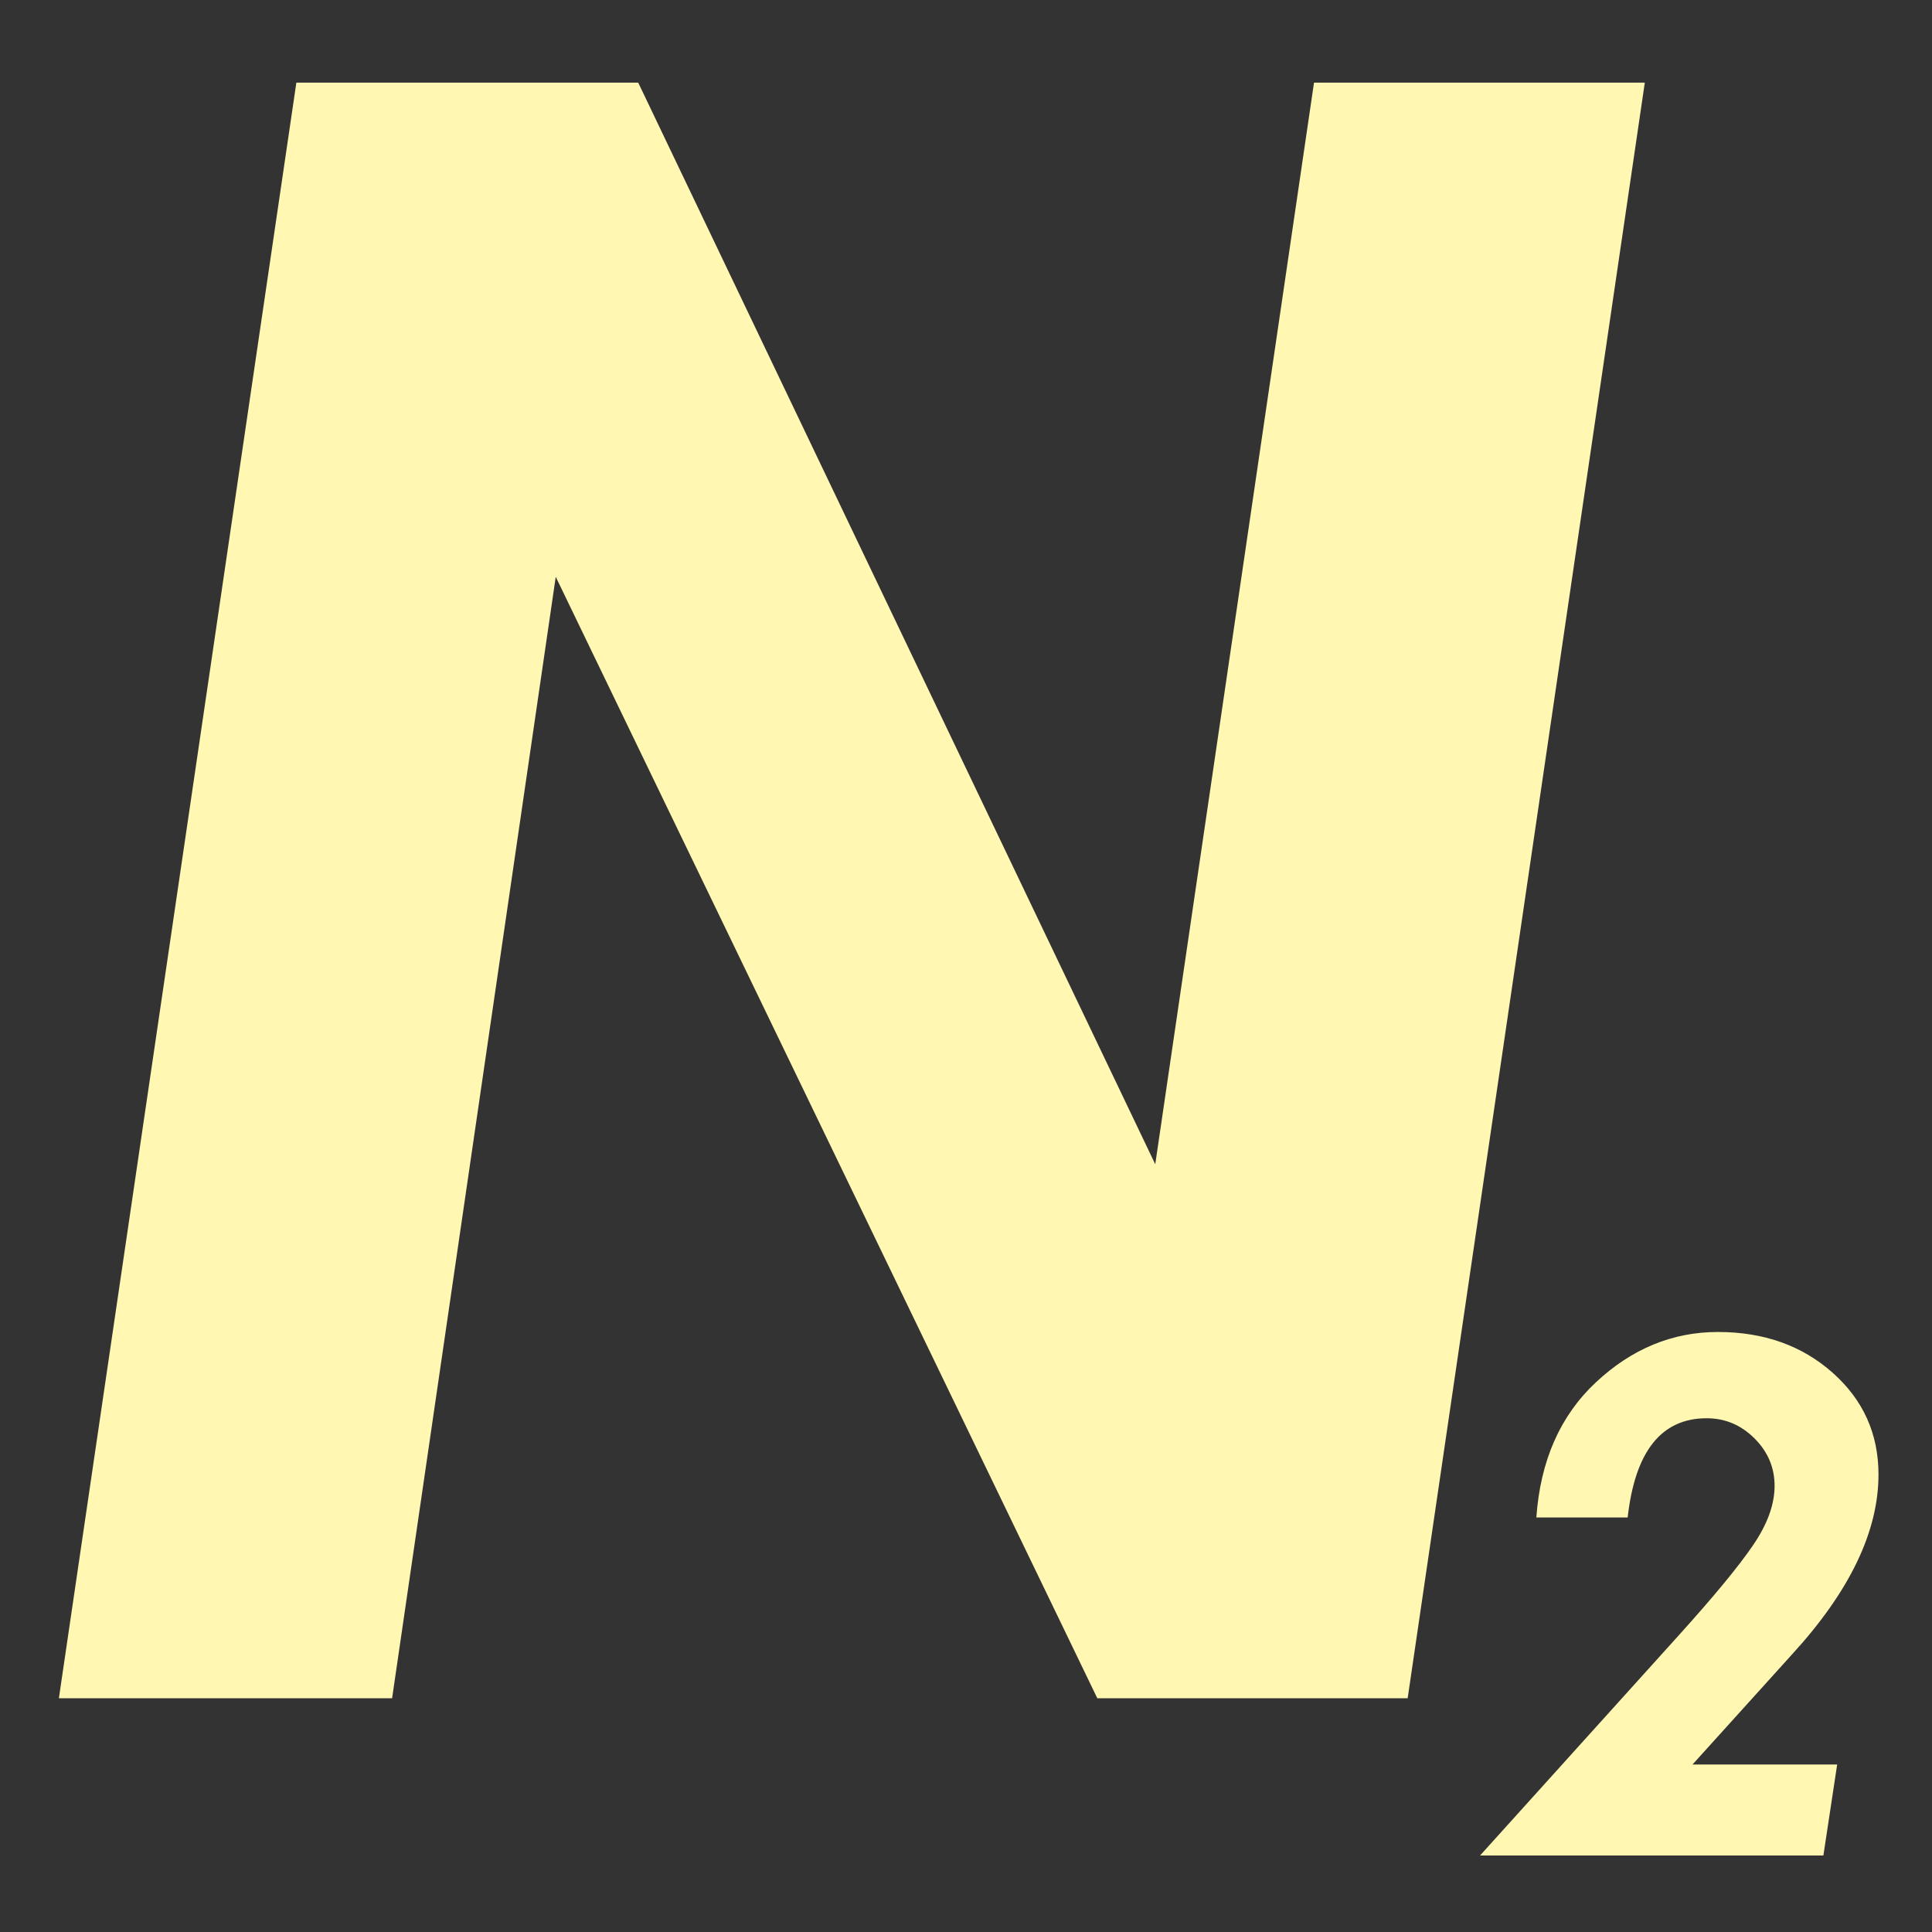
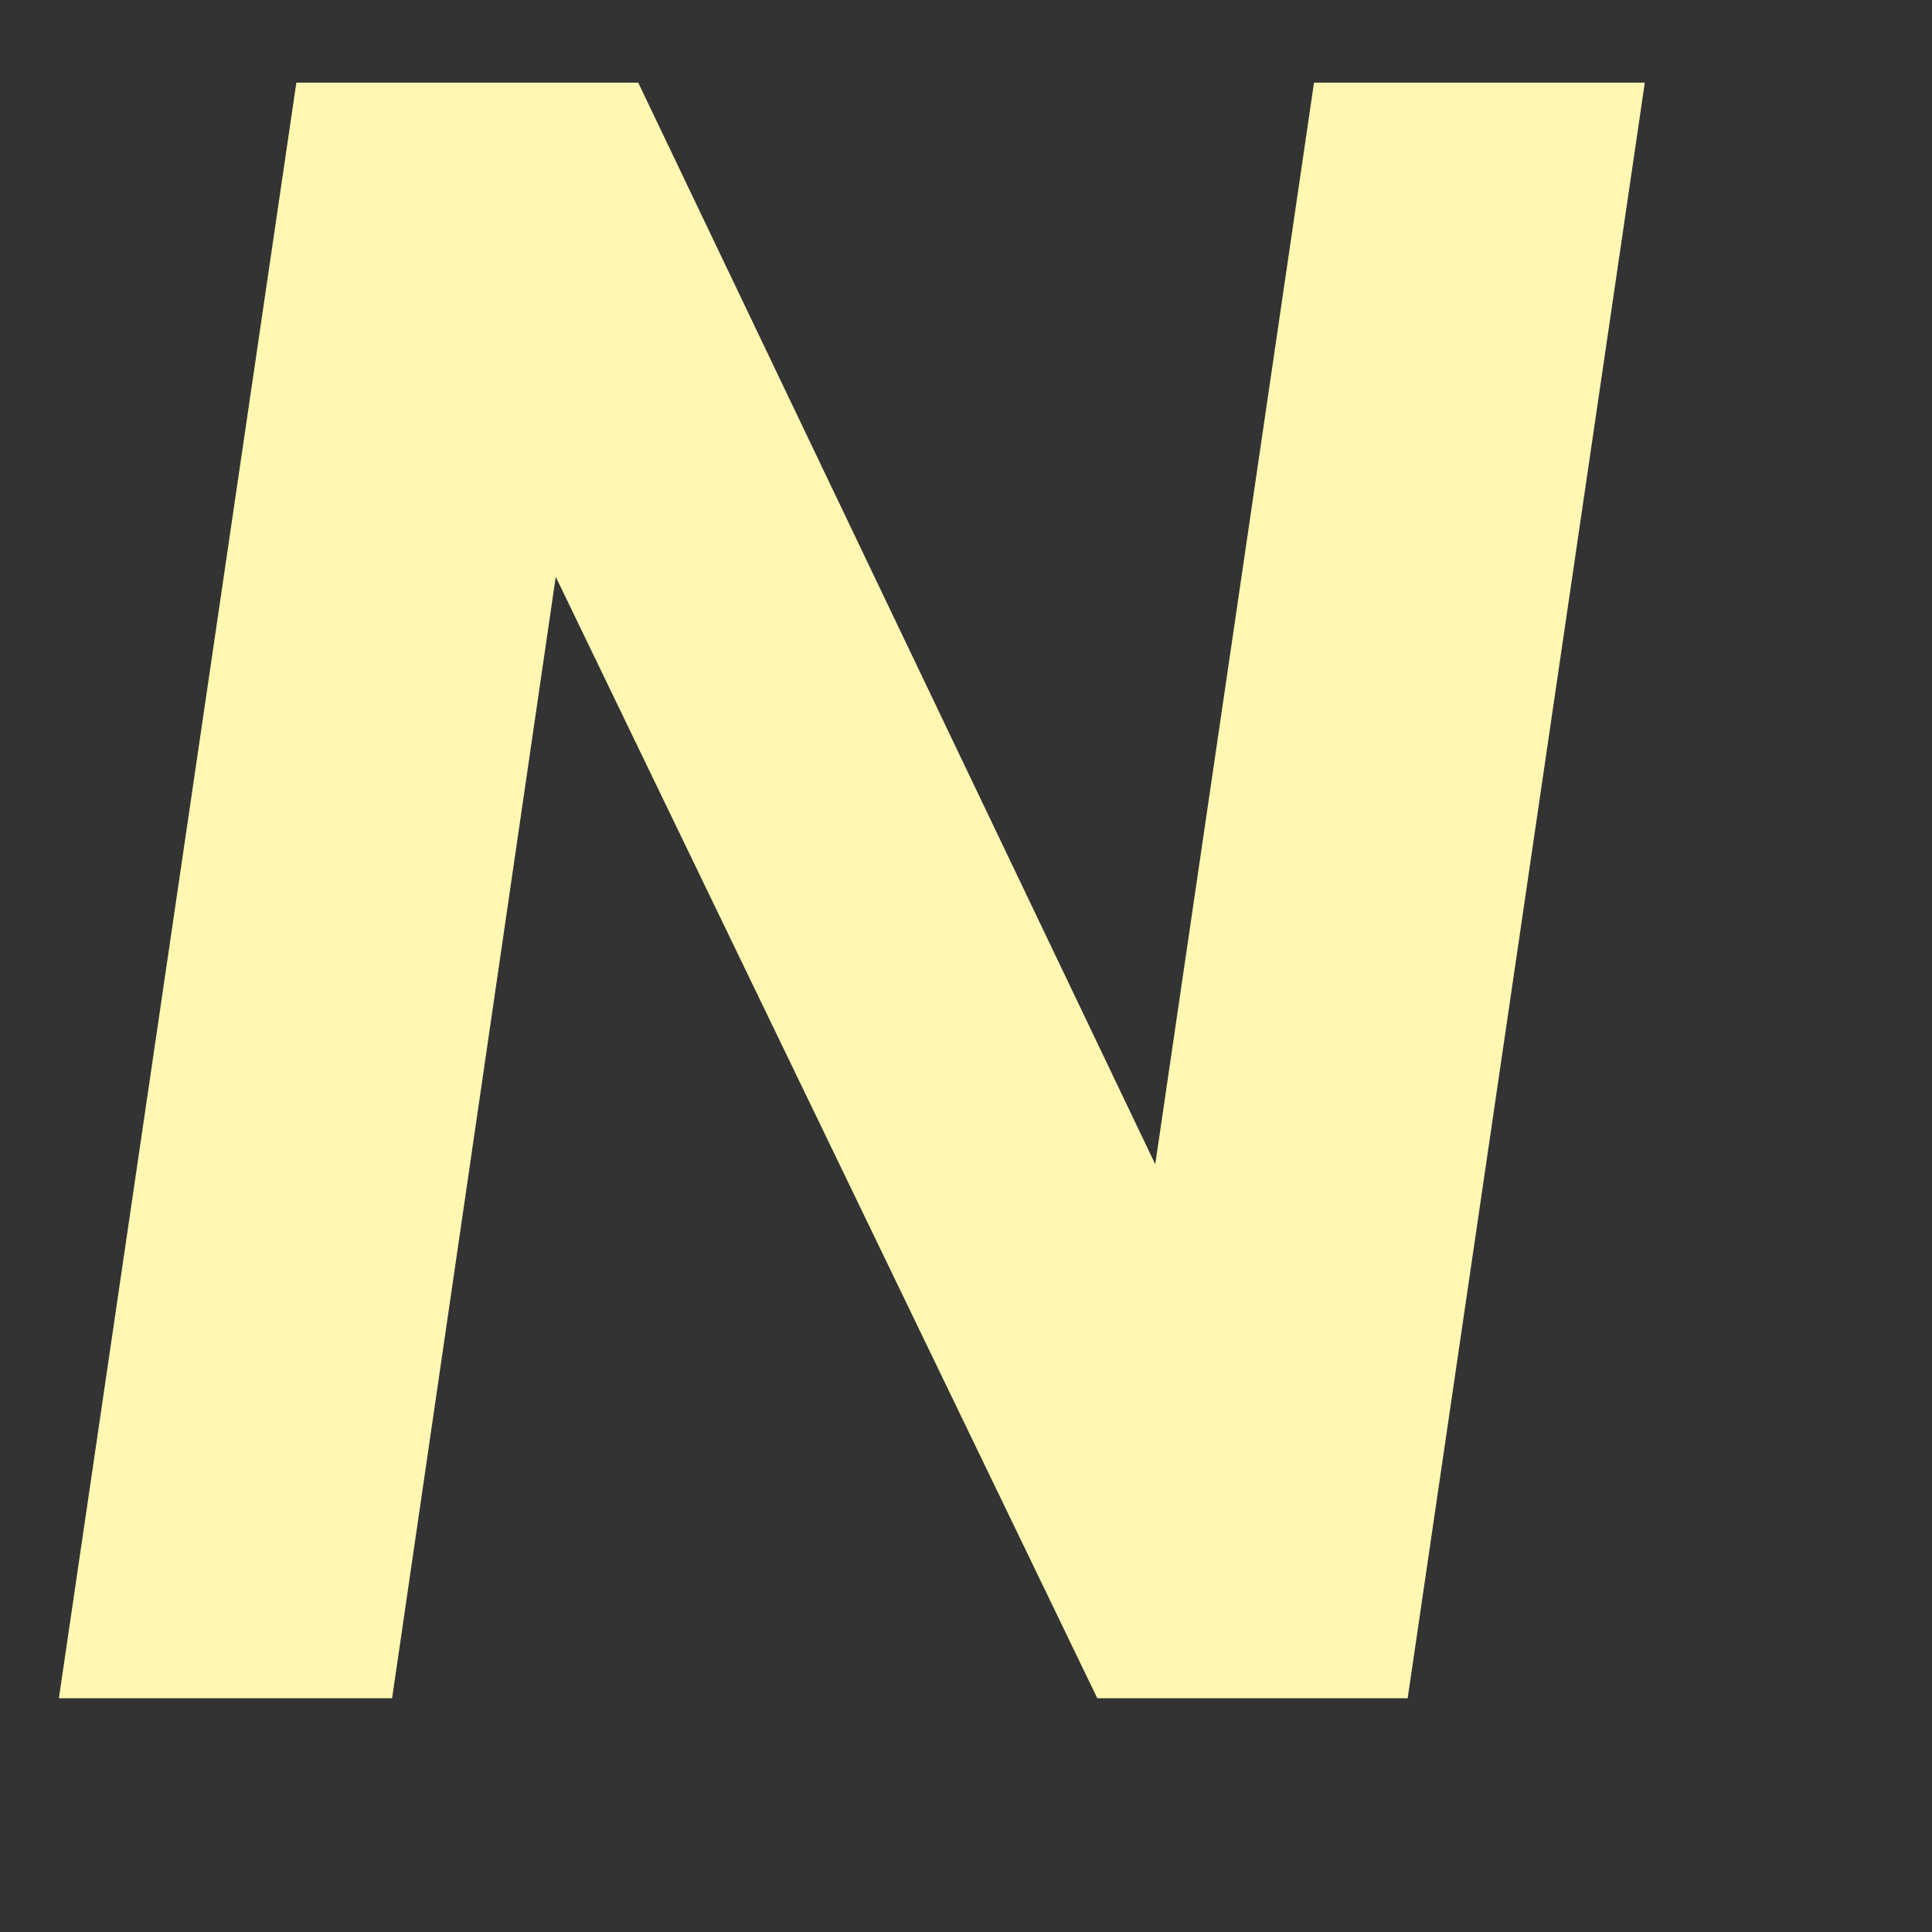
<svg xmlns="http://www.w3.org/2000/svg" version="1.1" id="Слой_1" x="0px" y="0px" viewBox="0 0 230 230" style="enable-background:new 0 0 230 230;" xml:space="preserve">
  <rect x="0" y="0" width="230" height="230" fill="#333333" stroke="none" />
  <style type="text/css"> .st0{fill:#FFF7B2;} </style>
  <g>
-     <path class="st0" d="M201.49,210.06h17.22l-1.64,10.83H176.2l23.68-26.24c4.15-4.6,7.08-8.15,8.8-10.67 c1.72-2.51,2.58-4.87,2.58-7.09c0-2.18-0.8-4.07-2.4-5.66c-1.6-1.59-3.49-2.39-5.69-2.39c-5.39,0-8.52,3.94-9.4,11.81H182.9 c0.47-6.75,2.84-12.12,7.1-16.1s9.1-5.98,14.51-5.98c5.47,0,10.02,1.62,13.66,4.85s5.46,7.27,5.46,12.12 c0,6.78-3.43,13.92-10.3,21.42L201.49,210.06z" />
-   </g>
+     </g>
  <g>
    <path class="st0" d="M35.28,9.84h40.7l61.55,128.76l18.9-128.76h39.38l-28.23,192.33h-36.95L66.16,68.67l-19.48,133.5H7.01 L35.28,9.84z" />
  </g>
</svg>